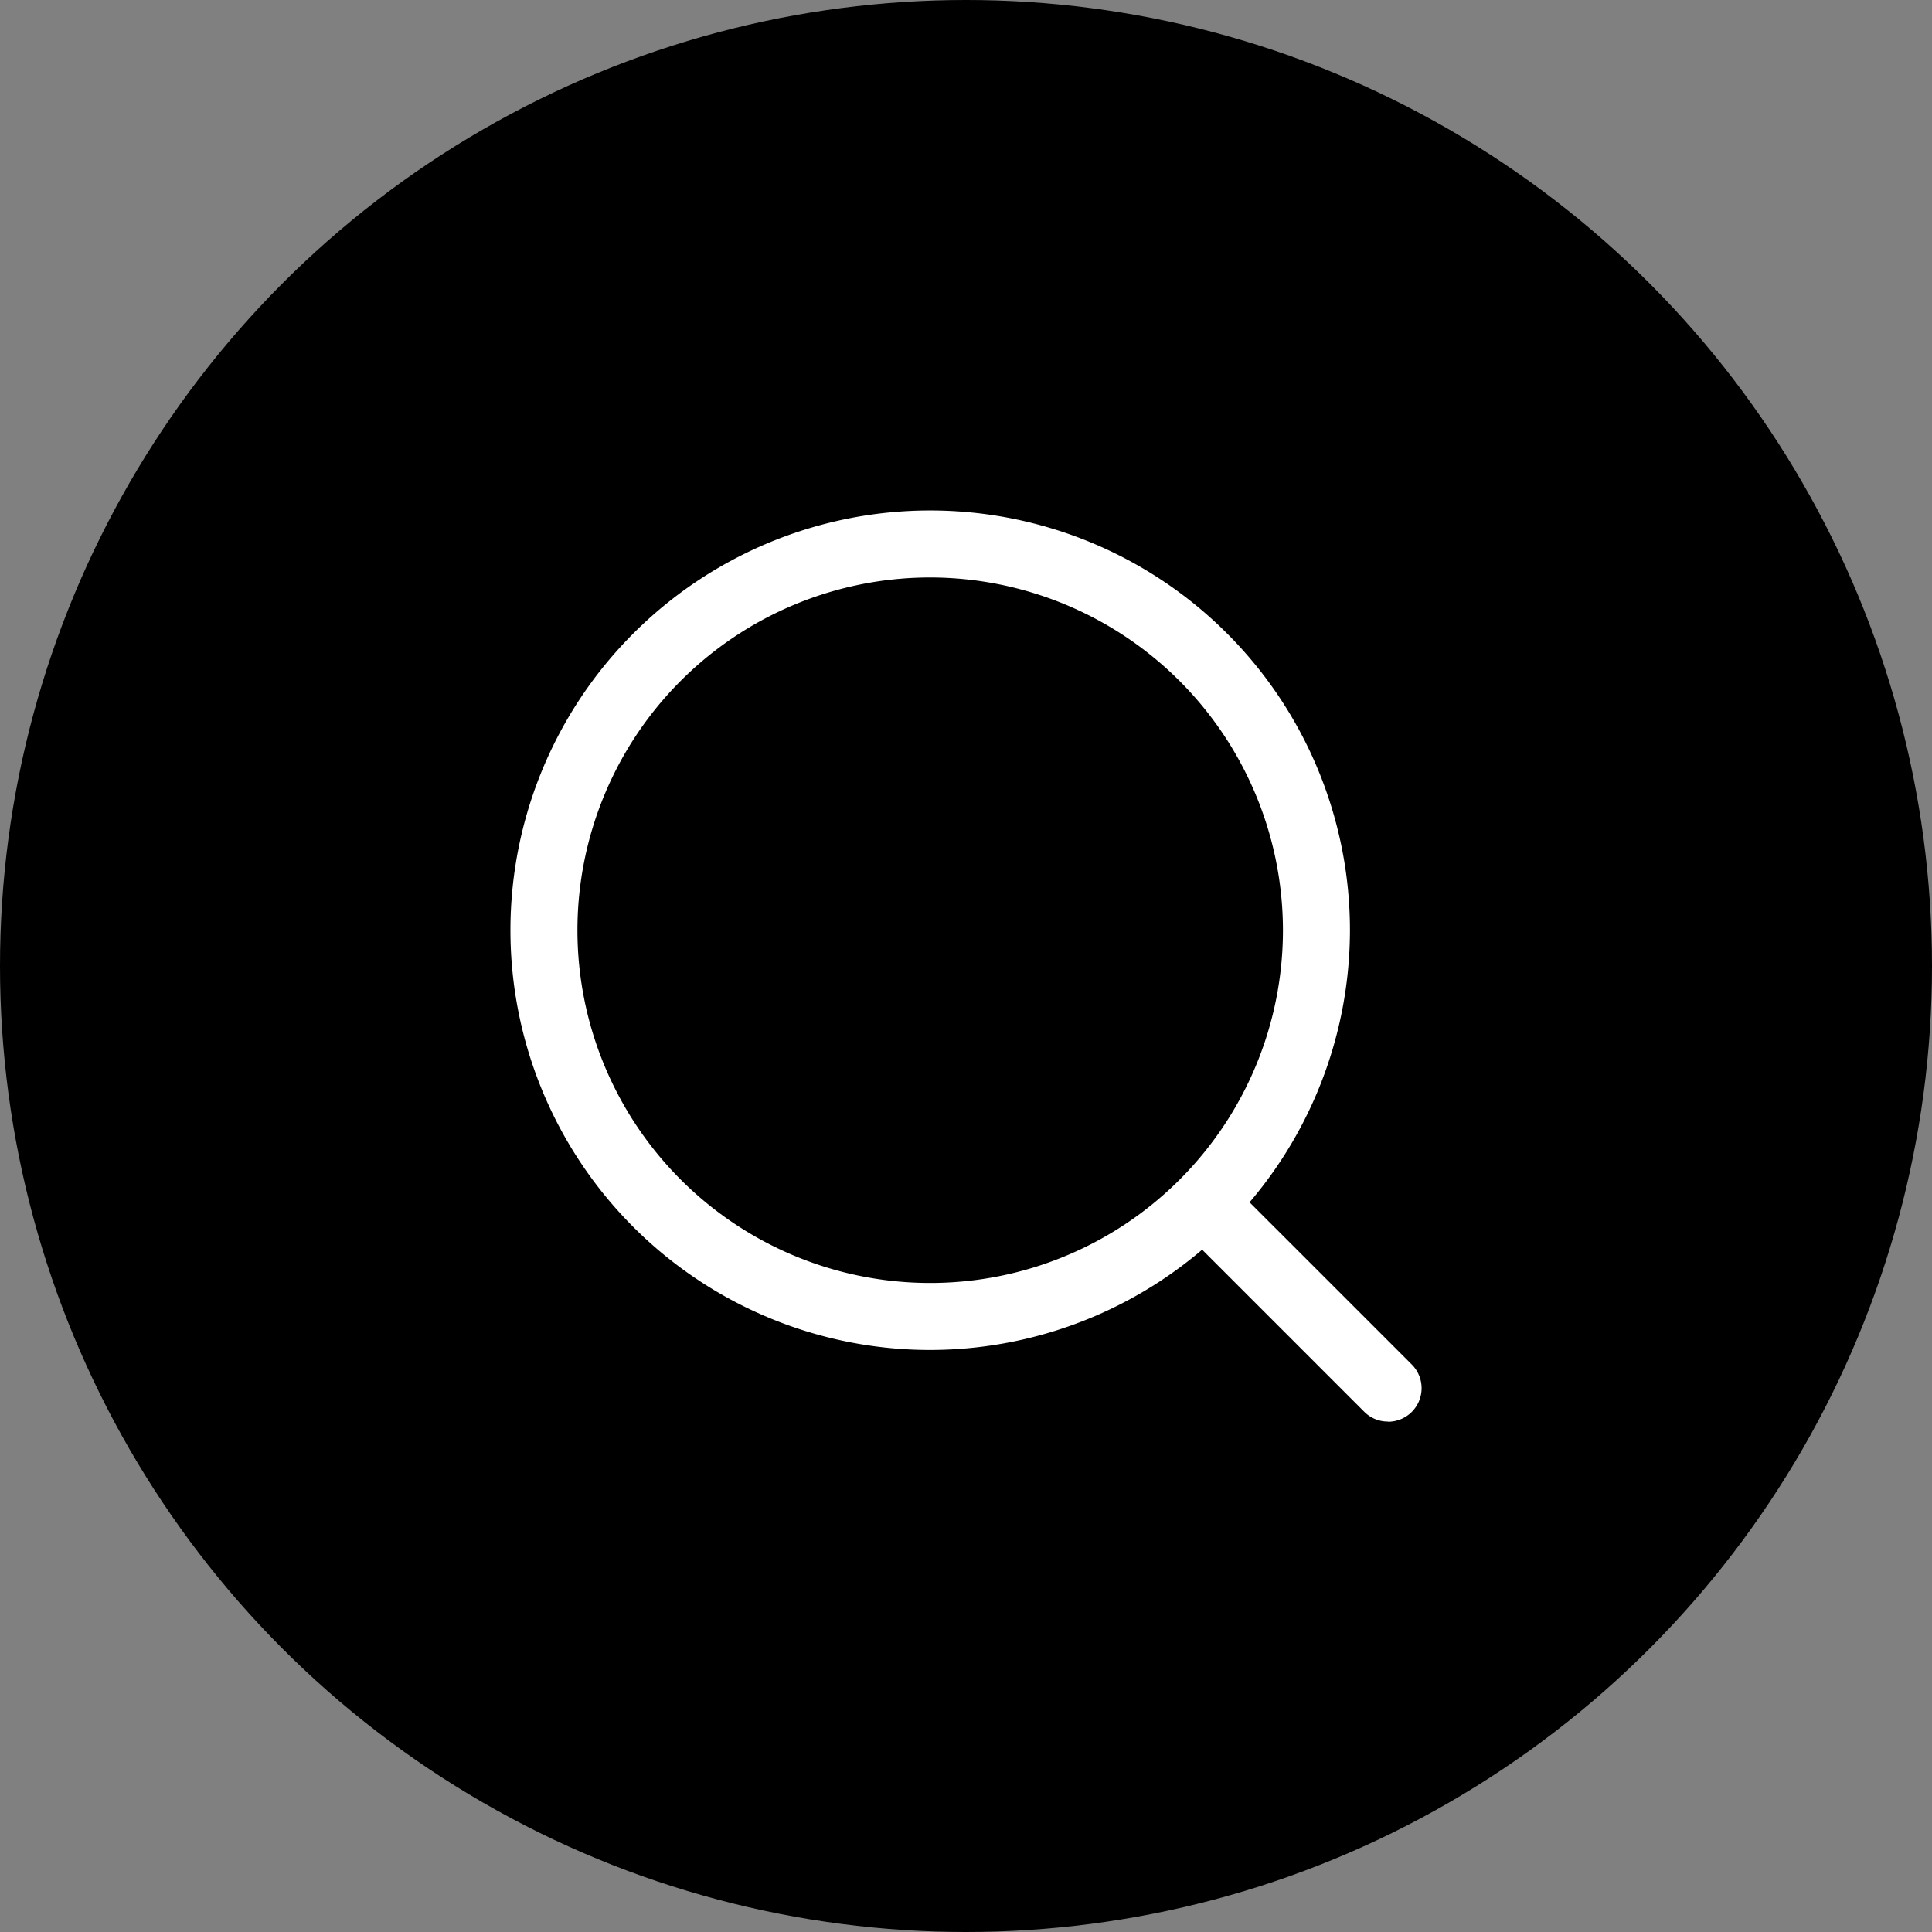
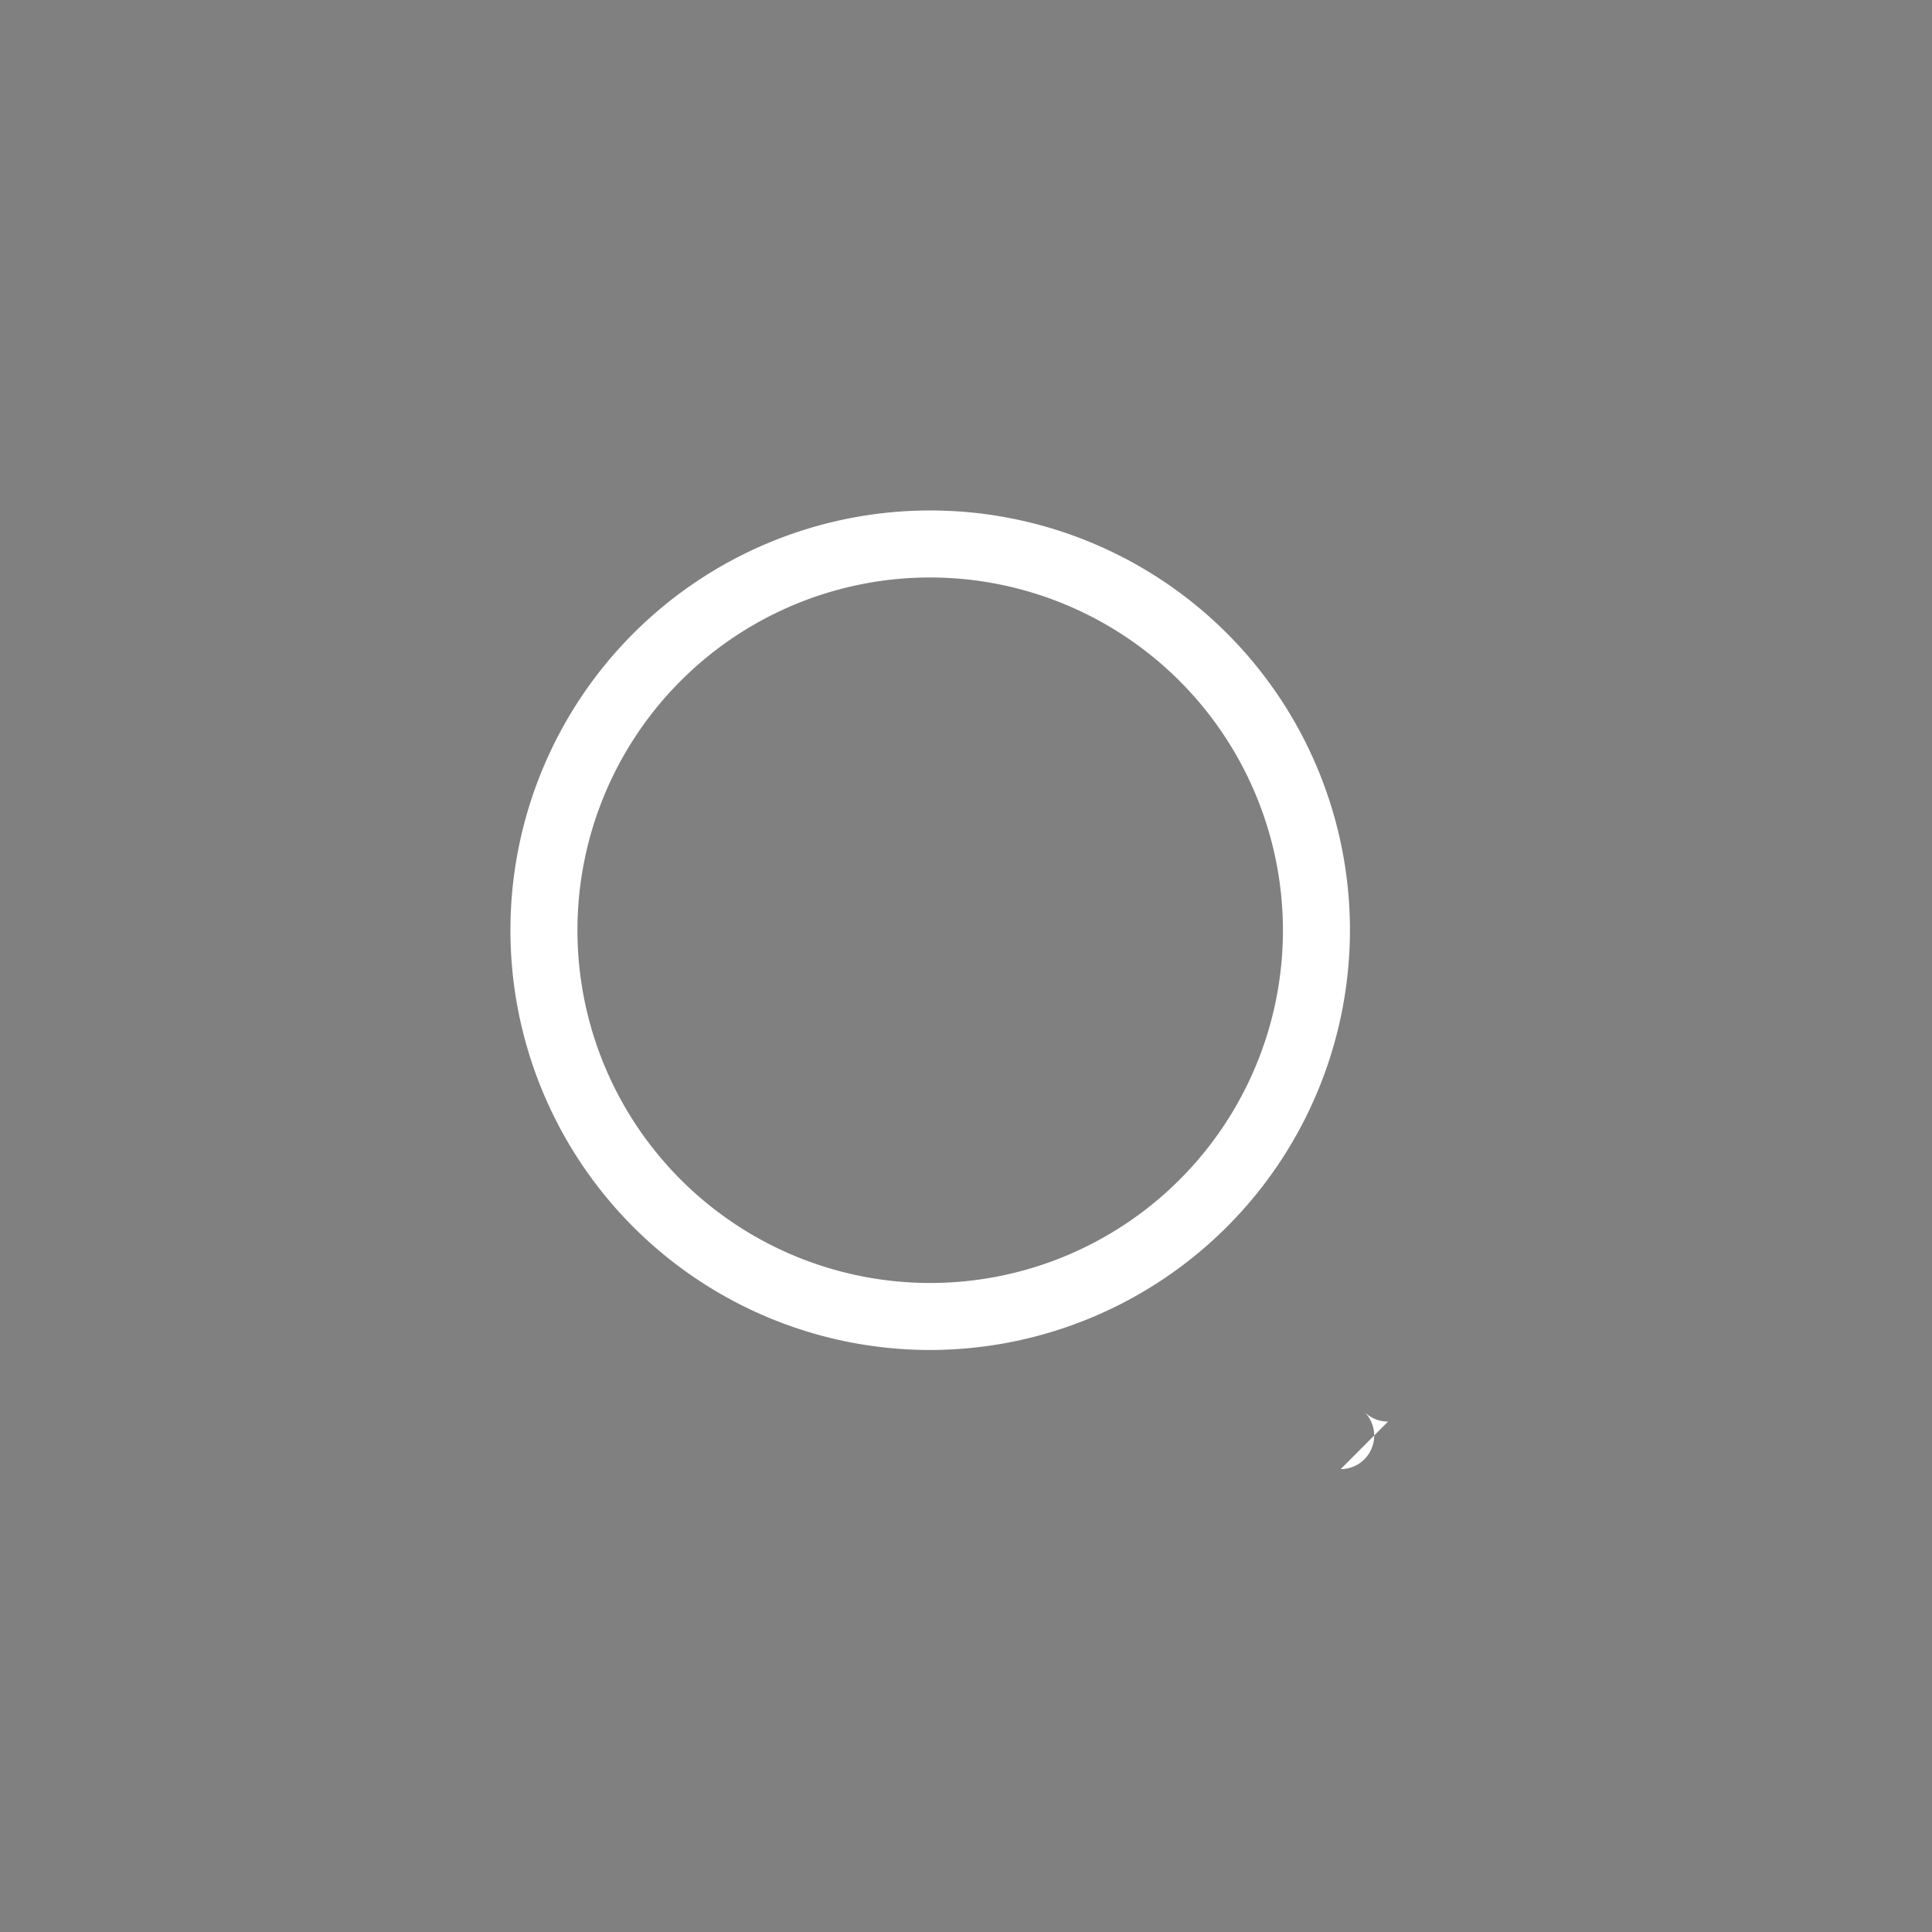
<svg xmlns="http://www.w3.org/2000/svg" width="60" height="60" viewBox="0 0 60 60">
  <rect x="0" y="0" width="60" height="60" fill="#808080" stroke="none" />
  <defs>
    <style>.a{fill:#fff;}</style>
  </defs>
  <g transform="translate(-893.146 -423.426)">
-     <circle cx="30" cy="30" r="30" transform="translate(893.146 423.426)" />
-     <path class="a" d="M936.254,467.574a1.033,1.033,0,0,1-.736-.3l-5.726-5.725a1.041,1.041,0,0,1,1.472-1.472l5.726,5.725a1.041,1.041,0,0,1-.736,1.777Z" />
+     <path class="a" d="M936.254,467.574a1.033,1.033,0,0,1-.736-.3l-5.726-5.725l5.726,5.725a1.041,1.041,0,0,1-.736,1.777Z" />
    <path class="a" d="M922.034,465.351a13.036,13.036,0,1,1,13.036-13.036A13.052,13.052,0,0,1,922.034,465.351Zm0-23.991a10.955,10.955,0,1,0,10.955,10.955A10.967,10.967,0,0,0,922.034,441.36Z" />
  </g>
</svg>